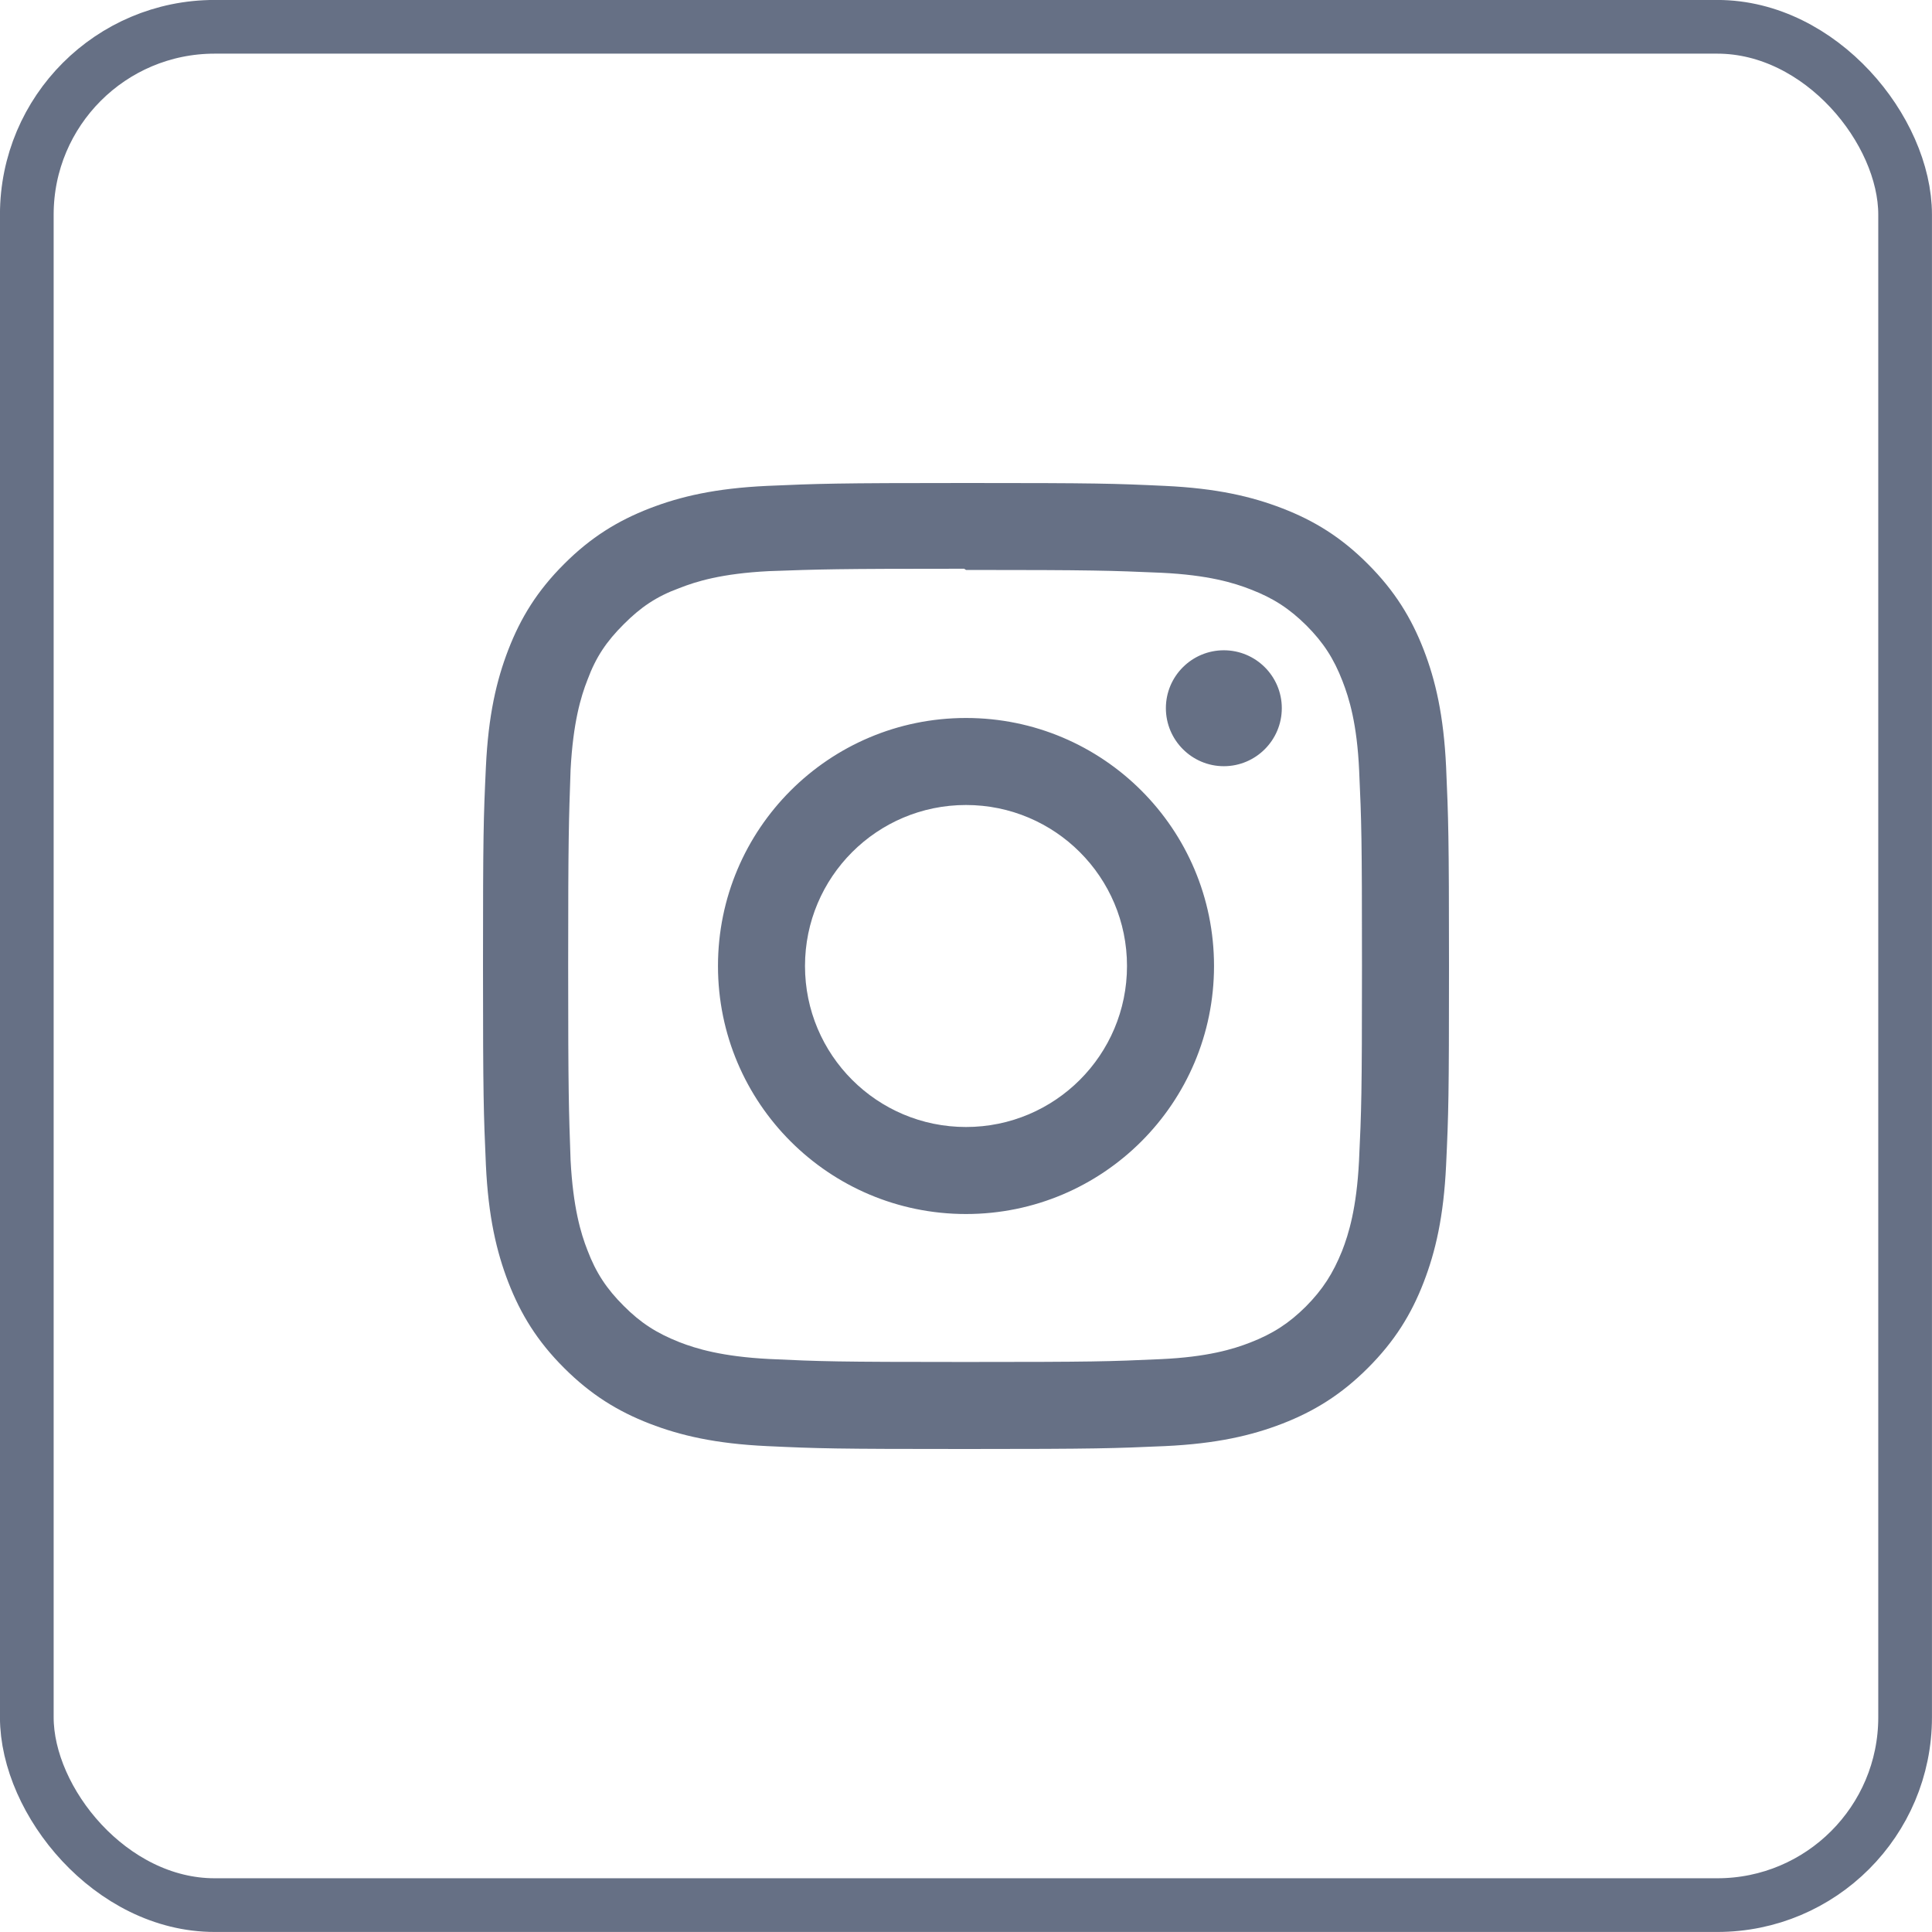
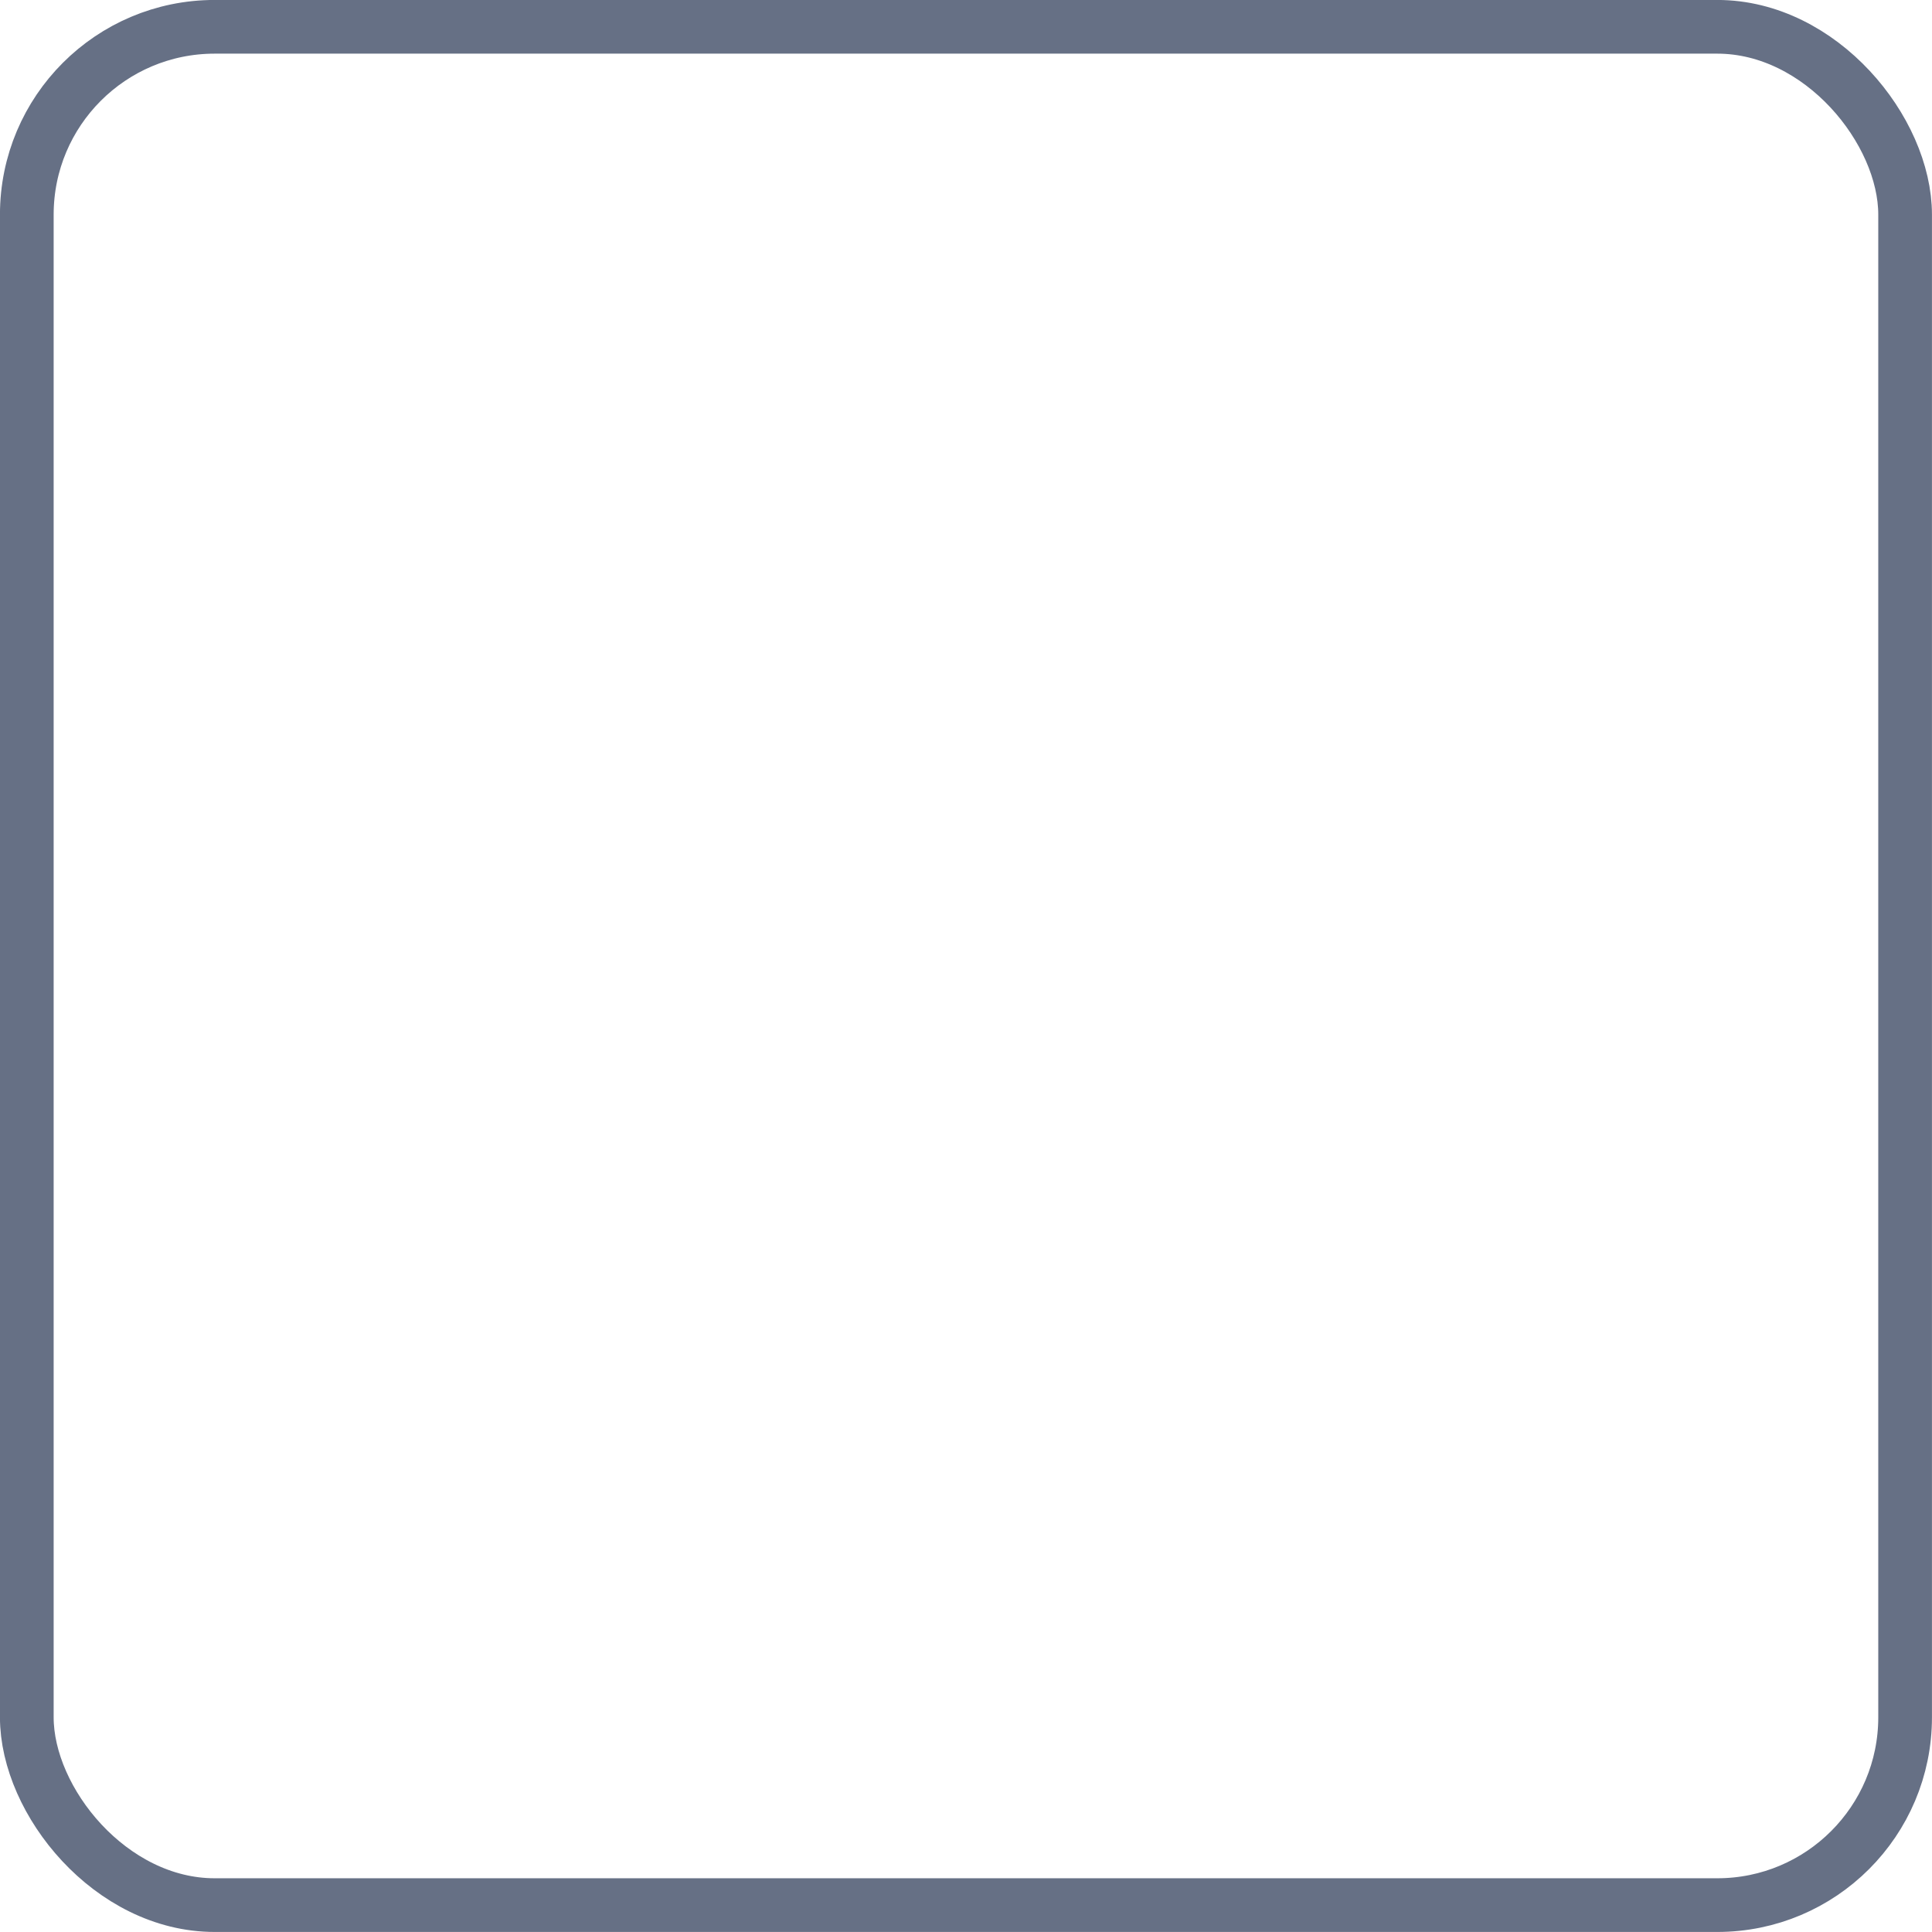
<svg xmlns="http://www.w3.org/2000/svg" width="24" height="24" viewBox="0 0 24 24" fill="none">
  <rect x="0.333" y="0.333" width="23.333" height="23.333" rx="2.333" stroke="#667085" stroke-width="0.667" />
  <g clip-path="url(#clip0_824_594)">
-     <path d="M12 6C10.37 6 10.166 6.008 9.527 6.036C8.887 6.066 8.453 6.167 8.07 6.315C7.676 6.468 7.34 6.673 7.007 7.007C6.673 7.34 6.468 7.675 6.315 8.07C6.167 8.453 6.066 8.887 6.036 9.527C6.006 10.166 6 10.37 6 12C6 13.63 6.008 13.834 6.036 14.473C6.066 15.112 6.167 15.547 6.315 15.93C6.468 16.324 6.673 16.66 7.007 16.993C7.34 17.326 7.675 17.532 8.07 17.685C8.453 17.833 8.888 17.934 9.527 17.964C10.166 17.994 10.37 18 12 18C13.63 18 13.834 17.992 14.473 17.964C15.112 17.934 15.547 17.833 15.93 17.685C16.324 17.532 16.66 17.326 16.993 16.993C17.326 16.66 17.532 16.326 17.685 15.93C17.833 15.547 17.934 15.112 17.964 14.473C17.994 13.834 18 13.63 18 12C18 10.37 17.992 10.166 17.964 9.527C17.934 8.888 17.833 8.452 17.685 8.07C17.532 7.676 17.326 7.34 16.993 7.007C16.66 6.673 16.326 6.468 15.93 6.315C15.547 6.167 15.112 6.066 14.473 6.036C13.834 6.006 13.63 6 12 6ZM12 7.08C13.601 7.08 13.793 7.088 14.425 7.115C15.01 7.143 15.328 7.24 15.539 7.323C15.819 7.431 16.018 7.561 16.23 7.771C16.439 7.981 16.569 8.181 16.677 8.461C16.759 8.672 16.858 8.99 16.884 9.575C16.913 10.208 16.919 10.398 16.919 12C16.919 13.602 16.912 13.793 16.882 14.425C16.852 15.01 16.754 15.328 16.672 15.539C16.559 15.819 16.432 16.018 16.222 16.23C16.012 16.439 15.81 16.569 15.532 16.677C15.322 16.759 14.999 16.858 14.415 16.884C13.777 16.913 13.59 16.919 11.985 16.919C10.38 16.919 10.192 16.912 9.556 16.882C8.97 16.852 8.648 16.754 8.438 16.672C8.153 16.559 7.957 16.432 7.748 16.222C7.537 16.012 7.403 15.81 7.298 15.532C7.215 15.322 7.119 14.999 7.088 14.415C7.066 13.784 7.058 13.59 7.058 11.992C7.058 10.395 7.066 10.2 7.088 9.562C7.119 8.977 7.215 8.655 7.298 8.445C7.403 8.16 7.537 7.965 7.748 7.755C7.957 7.545 8.153 7.41 8.438 7.306C8.648 7.223 8.963 7.125 9.548 7.095C10.185 7.072 10.373 7.065 11.977 7.065L12 7.08ZM12 8.919C10.297 8.919 8.919 10.299 8.919 12C8.919 13.703 10.299 15.081 12 15.081C13.703 15.081 15.081 13.701 15.081 12C15.081 10.297 13.701 8.919 12 8.919ZM12 14C10.895 14 10 13.105 10 12C10 10.895 10.895 10 12 10C13.105 10 14 10.895 14 12C14 13.105 13.105 14 12 14ZM15.923 8.797C15.923 9.195 15.6 9.518 15.203 9.518C14.806 9.518 14.483 9.194 14.483 8.797C14.483 8.4 14.806 8.078 15.203 8.078C15.6 8.078 15.923 8.4 15.923 8.797Z" fill="#667085" />
-   </g>
+     </g>
  <defs>
    <clipPath id="clip0_824_594">
-       <rect width="12" height="12" fill="white" transform="translate(6 6)" />
-     </clipPath>
+       </clipPath>
  </defs>
</svg>